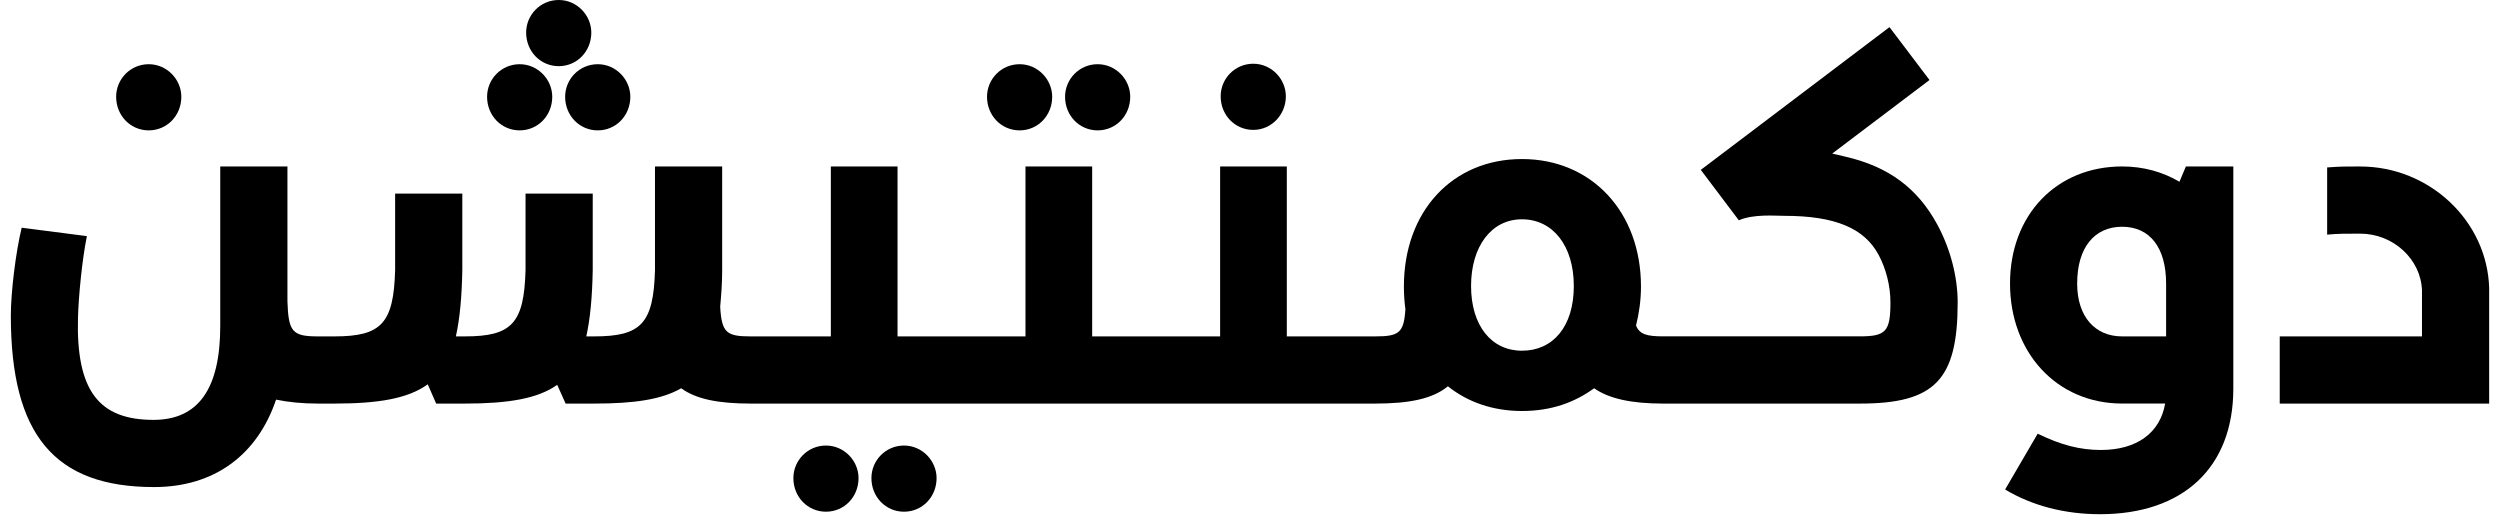
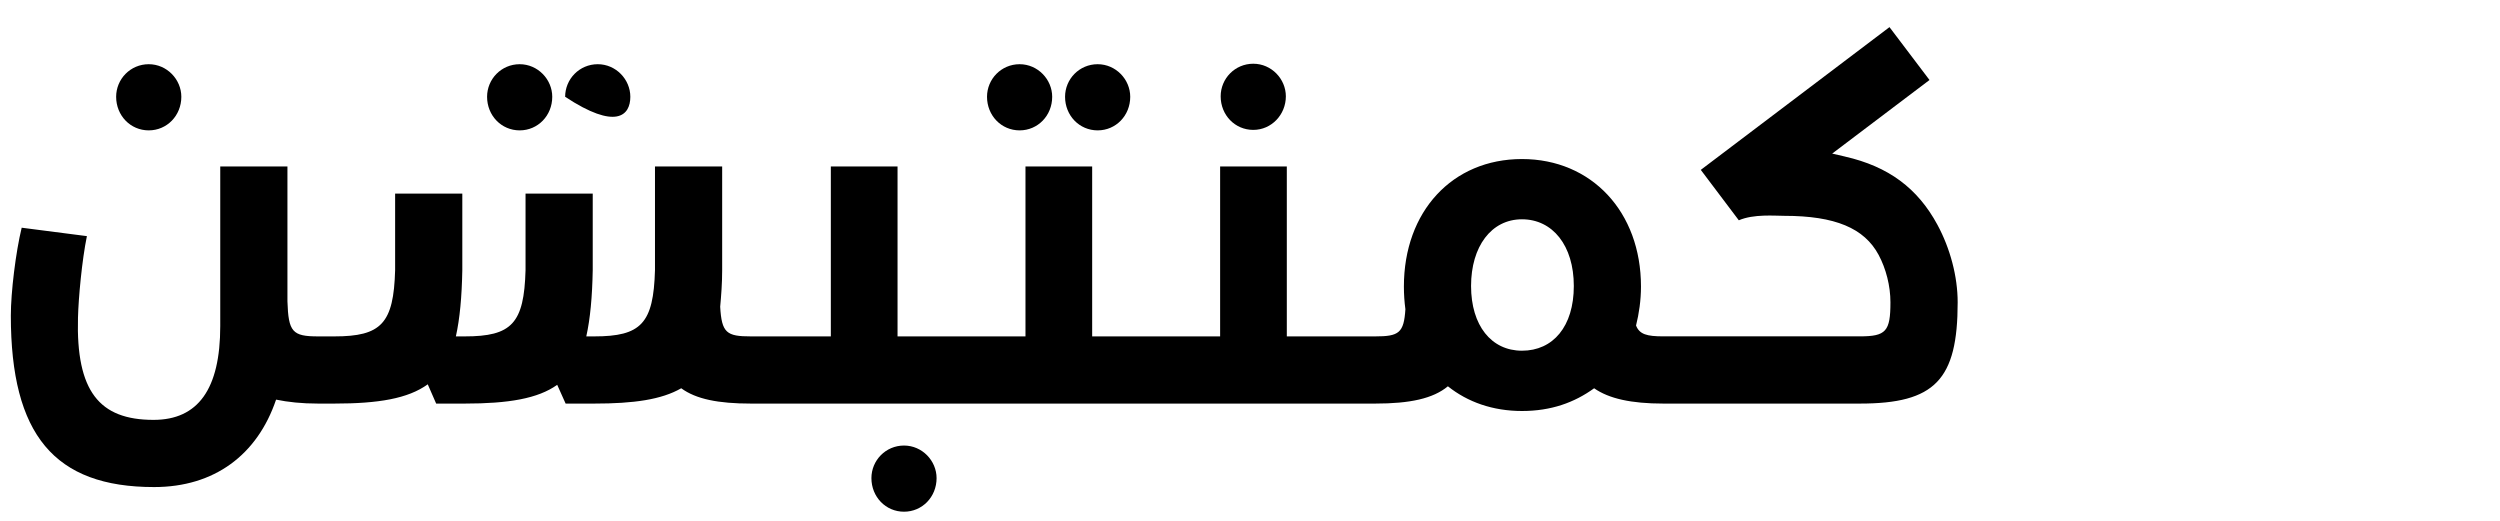
<svg xmlns="http://www.w3.org/2000/svg" width="120" height="25" viewBox="0 0 120 25" fill="none">
  <path d="M8.704 4.646C8.704 3.817 8.016 3.082 7.139 3.082C6.262 3.082 5.575 3.793 5.575 4.646C5.575 5.547 6.262 6.258 7.139 6.258C8.016 6.258 8.704 5.547 8.704 4.646Z" fill="black" />
-   <path d="M27.127 4.646C27.127 5.547 27.814 6.258 28.692 6.258C29.569 6.258 30.256 5.547 30.256 4.646C30.256 3.817 29.569 3.082 28.692 3.082C27.814 3.082 27.127 3.793 27.127 4.646Z" fill="black" />
-   <path d="M26.819 0C25.942 0 25.255 0.711 25.255 1.564C25.255 2.465 25.942 3.176 26.819 3.176C27.696 3.176 28.383 2.465 28.383 1.564C28.383 0.735 27.696 0 26.819 0Z" fill="black" />
+   <path d="M27.127 4.646C29.569 6.258 30.256 5.547 30.256 4.646C30.256 3.817 29.569 3.082 28.692 3.082C27.814 3.082 27.127 3.793 27.127 4.646Z" fill="black" />
  <path d="M23.38 4.646C23.38 5.547 24.067 6.258 24.944 6.258C25.821 6.258 26.508 5.547 26.508 4.646C26.508 3.817 25.821 3.082 24.944 3.082C24.067 3.082 23.38 3.793 23.38 4.646Z" fill="black" />
-   <path d="M39.646 21.386C38.769 21.386 38.082 22.097 38.082 22.95C38.082 23.851 38.769 24.562 39.646 24.562C40.523 24.562 41.21 23.851 41.21 22.95C41.21 22.121 40.523 21.386 39.646 21.386Z" fill="black" />
  <path d="M43.392 21.386C42.515 21.386 41.828 22.097 41.828 22.95C41.828 23.851 42.515 24.562 43.392 24.562C44.269 24.562 44.956 23.851 44.956 22.95C44.956 22.121 44.269 21.386 43.392 21.386Z" fill="black" />
  <path d="M50.505 4.646C50.505 3.817 49.818 3.082 48.941 3.082C48.064 3.082 47.377 3.793 47.377 4.646C47.377 5.547 48.064 6.258 48.941 6.258C49.818 6.258 50.505 5.547 50.505 4.646Z" fill="black" />
  <path d="M54.251 4.646C54.251 3.817 53.564 3.082 52.687 3.082C51.81 3.082 51.123 3.793 51.123 4.646C51.123 5.547 51.81 6.258 52.687 6.258C53.564 6.258 54.251 5.547 54.251 4.646Z" fill="black" />
  <path d="M61.721 4.624C61.721 3.794 61.034 3.059 60.157 3.059C59.279 3.059 58.592 3.77 58.592 4.624C58.592 5.524 59.279 6.235 60.157 6.235C61.034 6.235 61.721 5.501 61.721 4.624Z" fill="black" />
  <path d="M88.561 7.515L87.945 7.372L92.616 3.84L90.695 1.302L81.638 8.154L83.463 10.574C84.174 10.265 85.194 10.36 85.645 10.36C88.088 10.36 89.486 10.952 90.173 12.233C90.529 12.896 90.741 13.726 90.741 14.509C90.741 15.909 90.528 16.145 89.271 16.145H79.835C79.052 16.145 78.696 16.05 78.53 15.624C78.672 15.056 78.767 14.415 78.767 13.751C78.767 10.171 76.396 7.634 73.054 7.634C69.712 7.634 67.387 10.148 67.387 13.751C67.387 14.131 67.411 14.486 67.459 14.842C67.387 15.98 67.15 16.147 66.011 16.147H61.767V7.99H58.566V16.147H52.424V7.99H49.223V16.147H43.082V7.99H39.88V16.147H36.039C34.877 16.147 34.64 15.98 34.569 14.723C34.616 14.202 34.664 13.609 34.664 12.969V7.99H31.439V12.969C31.367 15.529 30.775 16.147 28.522 16.147H28.142C28.332 15.293 28.427 14.25 28.451 12.969V9.294H25.226V12.969C25.155 15.529 24.563 16.147 22.31 16.147H21.882C22.072 15.293 22.167 14.25 22.191 12.969V9.294H18.966V12.969C18.895 15.529 18.303 16.147 16.05 16.147H15.268C14.034 16.147 13.844 15.933 13.797 14.464V7.99H10.572V15.648C10.572 18.683 9.505 20.154 7.37 20.154C4.763 20.154 3.648 18.778 3.743 15.246C3.767 14.297 3.933 12.496 4.171 11.334L1.041 10.93C0.756 12.092 0.52 14.036 0.52 15.151C0.52 20.865 2.607 23.379 7.396 23.379C10.288 23.379 12.351 21.837 13.252 19.182C13.82 19.3 14.486 19.372 15.268 19.372H16.05C18.16 19.372 19.583 19.134 20.532 18.447L20.936 19.372H22.311C24.398 19.372 25.821 19.134 26.746 18.471L27.15 19.372H28.526C30.422 19.372 31.75 19.182 32.699 18.637C33.41 19.158 34.477 19.372 36.043 19.372H66.013C67.672 19.372 68.787 19.134 69.499 18.542C70.448 19.3 71.657 19.728 73.055 19.728C74.453 19.728 75.569 19.324 76.518 18.637C77.229 19.134 78.296 19.372 79.838 19.372H89.274C92.877 19.372 93.968 18.233 93.968 14.511C93.968 13.278 93.612 11.927 92.996 10.789C92.048 9.035 90.648 7.991 88.561 7.516V7.515ZM73.054 16.834C71.583 16.834 70.611 15.624 70.611 13.727C70.611 11.831 71.583 10.526 73.054 10.526C74.525 10.526 75.543 11.783 75.543 13.727C75.543 15.672 74.547 16.834 73.054 16.834Z" fill="black" />
-   <path d="M104.614 8.725C103.808 8.25 102.883 7.99 101.864 7.99C98.71 7.99 96.481 10.314 96.481 13.609C96.481 16.904 98.71 19.37 101.864 19.37H103.927C103.689 20.77 102.575 21.599 100.844 21.599C99.848 21.599 98.924 21.362 97.809 20.817L96.245 23.496C97.549 24.278 99.114 24.682 100.797 24.682C104.804 24.682 107.199 22.429 107.199 18.659V7.99H104.922L104.614 8.725ZM103.973 16.147H101.862C100.558 16.147 99.704 15.198 99.704 13.61C99.704 11.88 100.534 10.884 101.862 10.884C103.19 10.884 103.973 11.88 103.973 13.61V16.147Z" fill="black" />
-   <path d="M113.291 7.99C112.557 7.99 112.367 7.99 111.703 8.037V11.262C112.224 11.215 112.557 11.215 113.291 11.215C114.879 11.215 116.208 12.448 116.255 13.941V16.147H109.427V19.372H119.48V13.824C119.385 10.599 116.611 7.992 113.291 7.992V7.99Z" fill="black" />
</svg>